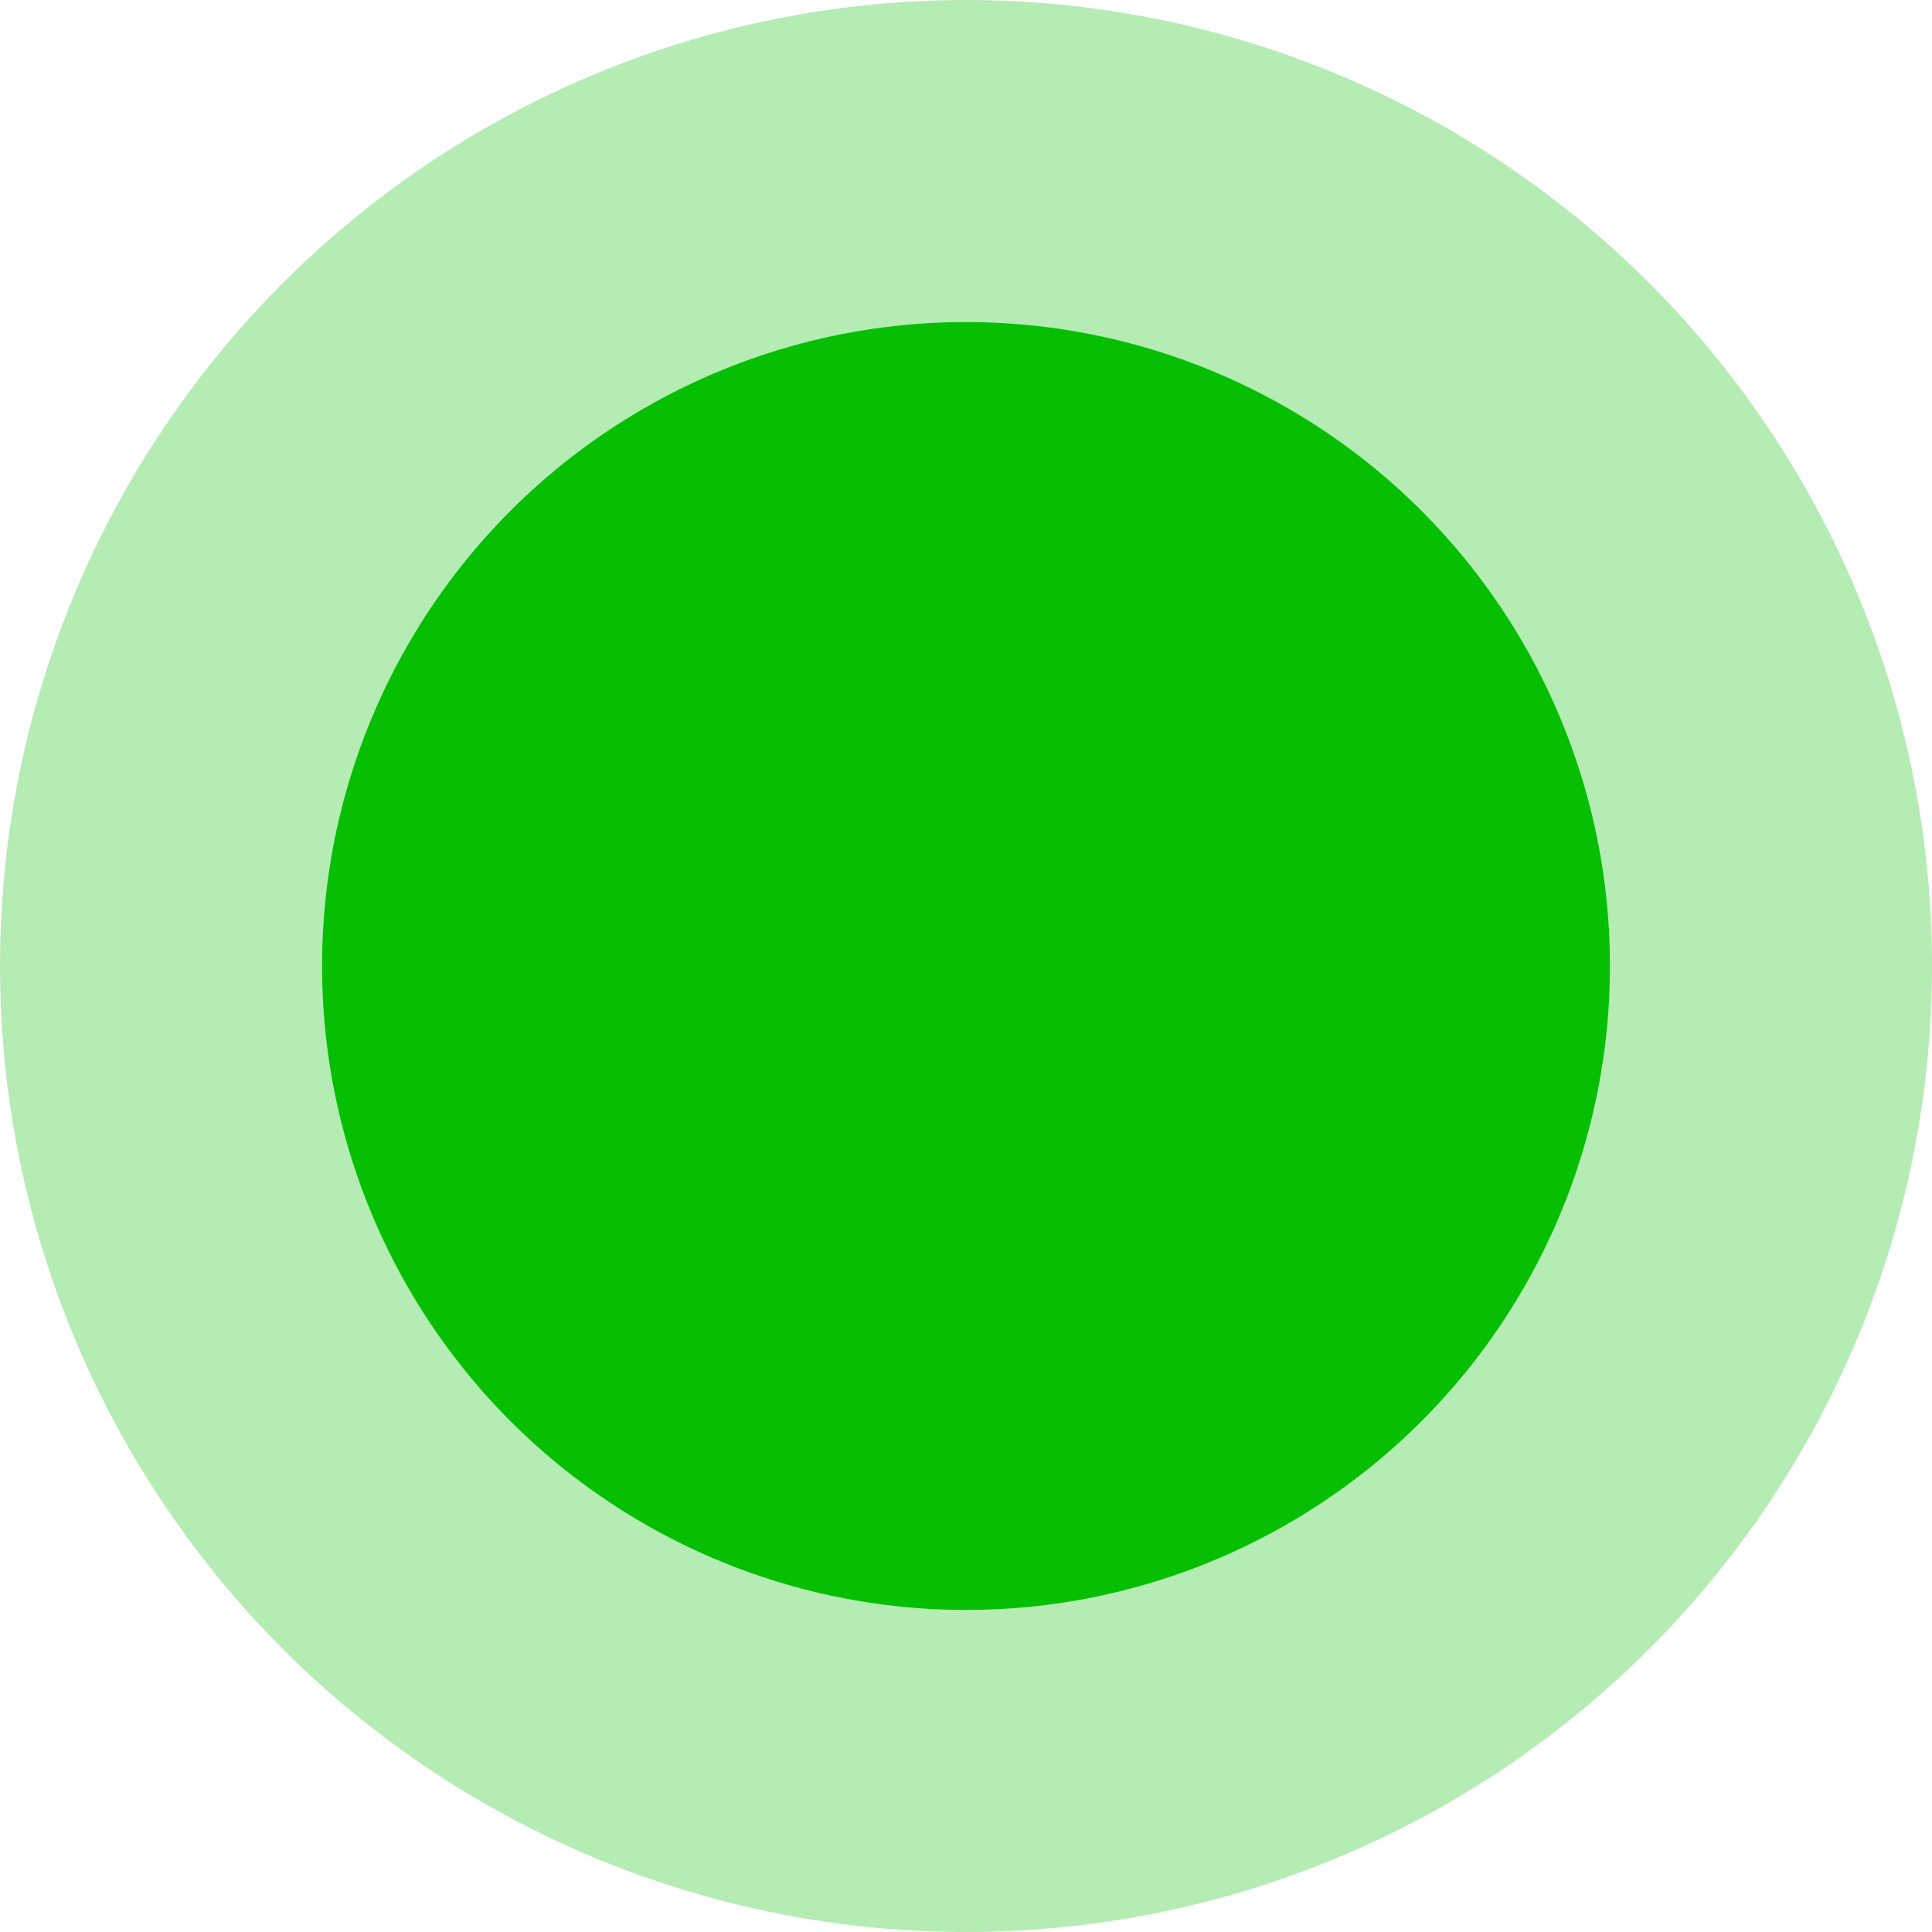
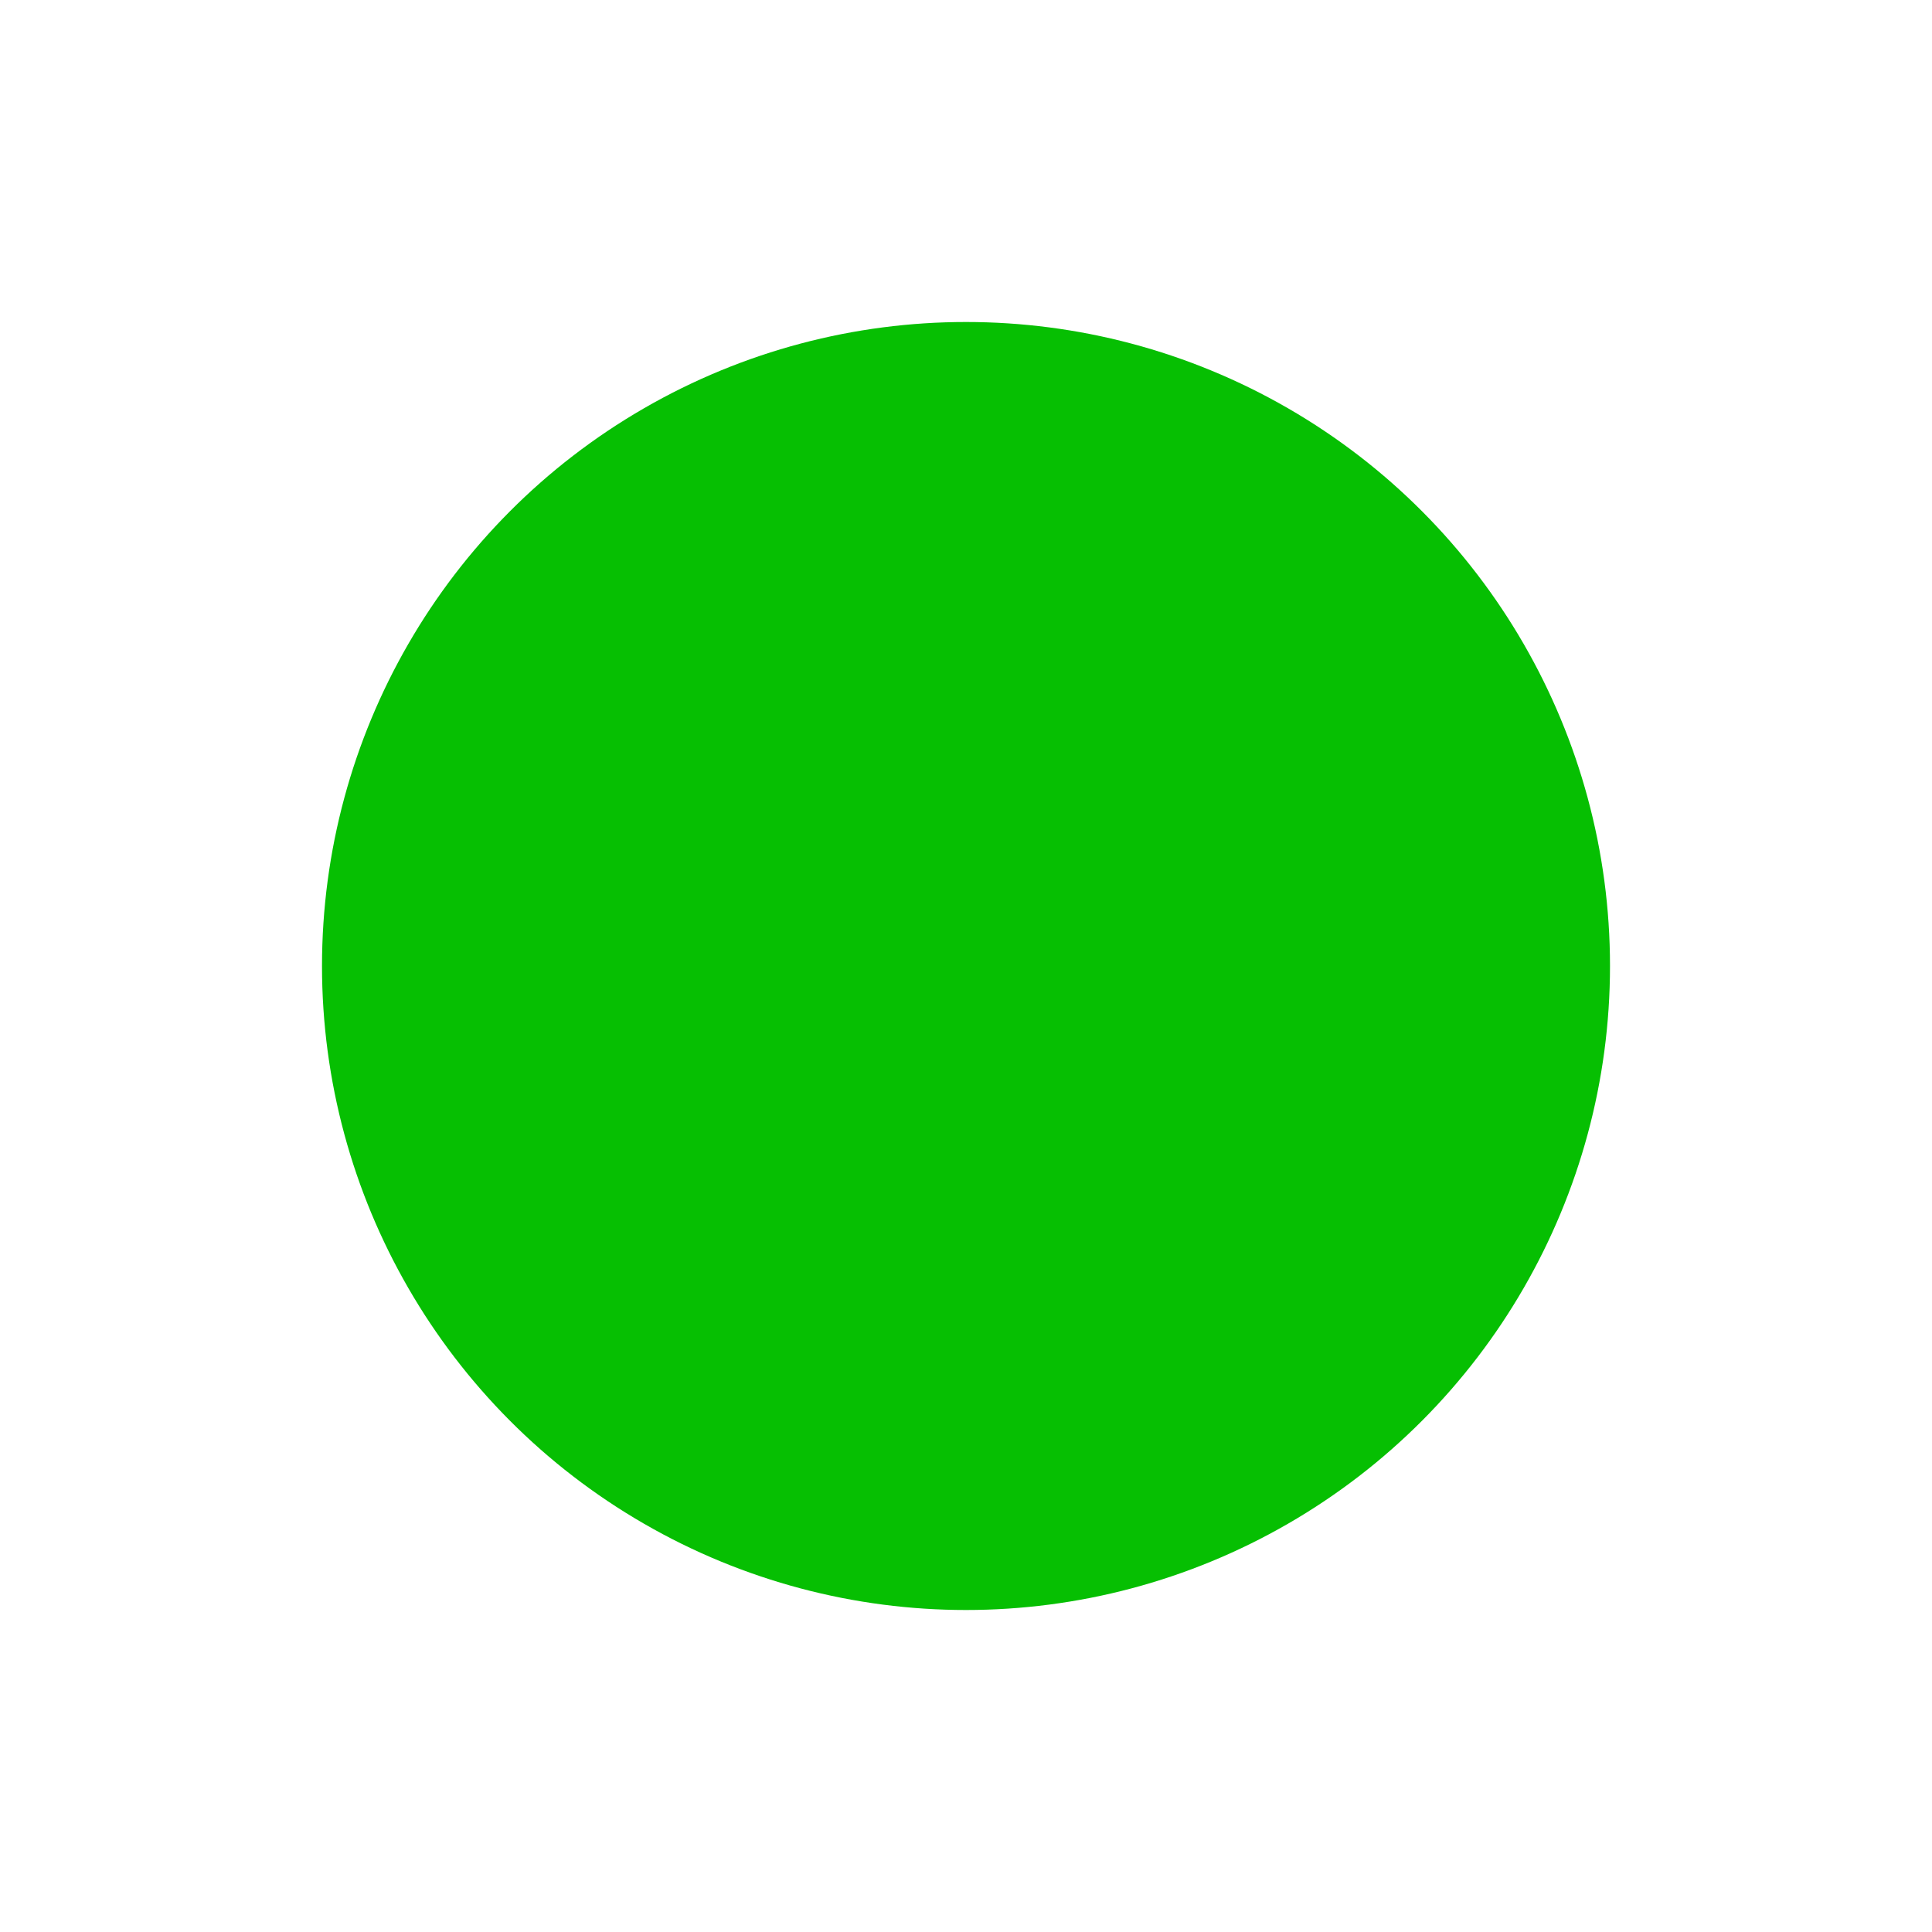
<svg xmlns="http://www.w3.org/2000/svg" width="12" height="12" viewBox="0 0 12 12" fill="none">
  <circle cx="6" cy="6" r="4" fill="#06BF02" />
-   <circle cx="6" cy="6" r="5" stroke="#06BF02" stroke-opacity="0.3" stroke-width="2" />
</svg>